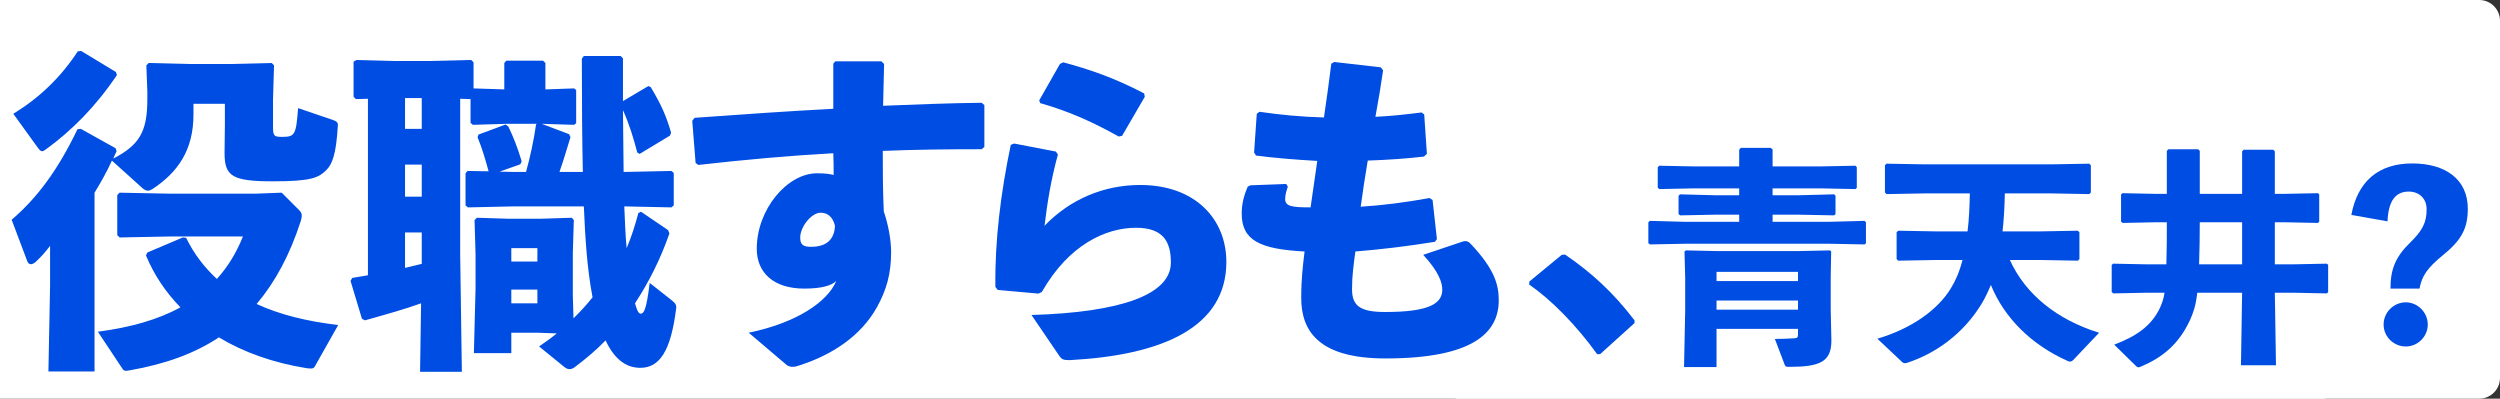
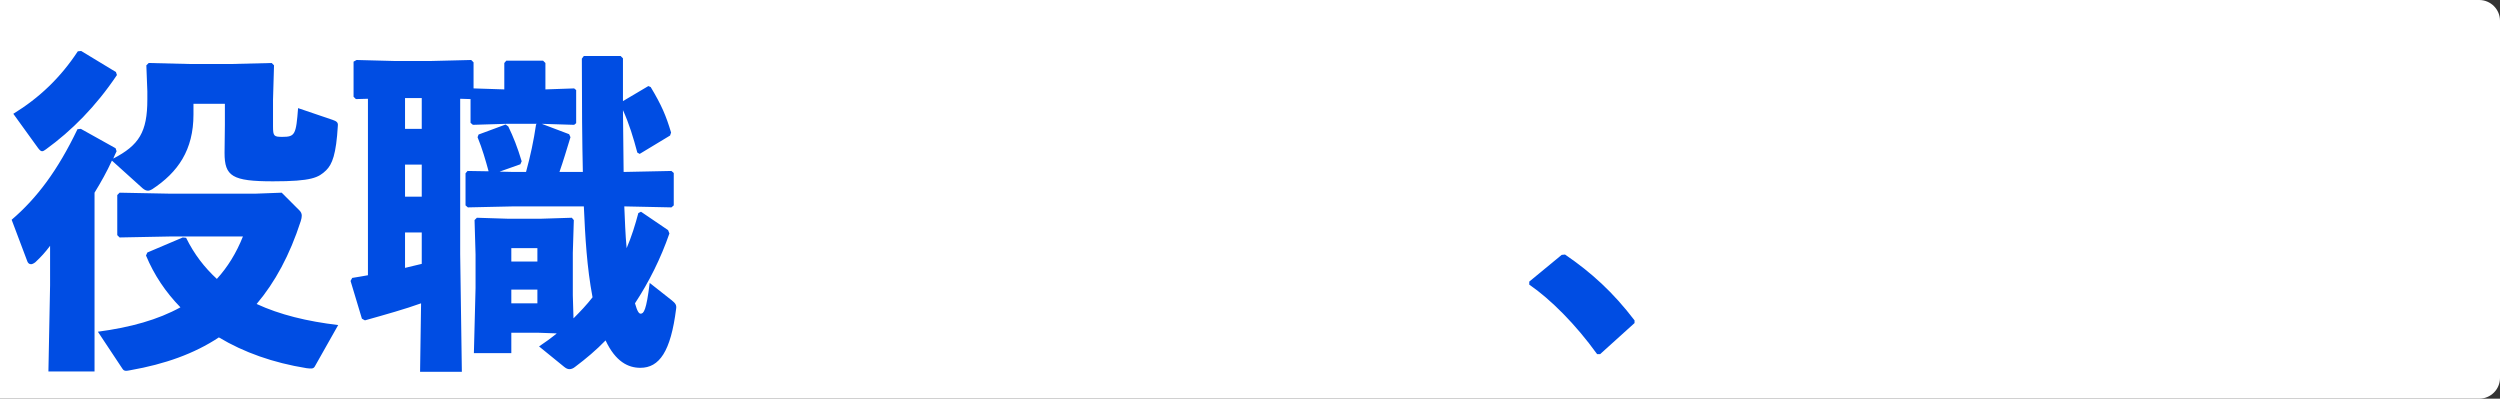
<svg xmlns="http://www.w3.org/2000/svg" width="301" height="48" viewBox="0 0 301 48" fill="none">
  <rect x="0" y="0" width="301" height="48" fill="#333333" stroke="none" />
  <g clip-path="url(#clip0_1749_1984)">
-     <path d="M175.268 13.328H277.949C279.332 13.328 280.453 14.449 280.453 15.832V46.512C280.453 47.895 279.332 49.016 277.949 49.016H175.268V13.328Z" fill="white" />
    <path d="M0 0H298.496C299.879 0 301 1.121 301 2.504V45.496C301 46.879 299.879 48 298.496 48H0V0Z" fill="white" />
    <path d="M13.917 17.847L14.038 18.209C13.917 18.491 13.756 18.773 13.636 19.094C16.734 17.485 17.74 15.915 17.74 11.972V11.006L17.62 7.867L17.901 7.585L22.851 7.706H27.76L32.71 7.585L32.992 7.867L32.871 12.012V15.231C32.871 16.398 32.992 16.479 33.998 16.479C35.527 16.479 35.648 16.197 35.889 13.018L40.034 14.427C40.517 14.587 40.718 14.748 40.678 15.111C40.477 18.612 39.994 19.779 39.269 20.503C38.344 21.388 37.539 21.831 32.871 21.831C27.962 21.831 27.036 21.227 27.036 18.41L27.076 15.03V12.495H23.294V13.783C23.294 18.048 21.442 20.744 18.304 22.797C18.143 22.877 17.982 22.958 17.821 22.958C17.62 22.958 17.418 22.877 17.177 22.676L13.475 19.336C12.871 20.664 12.147 21.952 11.382 23.199V44.728H5.829L6.03 34.346V29.597C5.426 30.402 4.944 30.925 4.259 31.569C4.058 31.73 3.857 31.811 3.736 31.811C3.495 31.811 3.334 31.65 3.253 31.368L1.402 26.459C4.461 23.843 6.956 20.503 9.33 15.553L9.732 15.513L13.917 17.847ZM40.718 39.135L37.901 44.124C37.74 44.406 37.499 44.406 36.895 44.326C32.911 43.682 29.37 42.434 26.352 40.623C23.374 42.595 19.833 43.843 15.728 44.567C15.487 44.607 15.326 44.648 15.205 44.648C14.964 44.648 14.843 44.567 14.722 44.366L11.785 39.939C15.728 39.416 19.028 38.491 21.724 37.002C19.954 35.191 18.545 33.098 17.579 30.764L17.74 30.402L22.006 28.591L22.408 28.632C23.374 30.604 24.622 32.213 26.11 33.581C27.398 32.173 28.445 30.483 29.249 28.471H20.557L14.4 28.591L14.119 28.31V23.481L14.4 23.199L20.557 23.32H30.698L33.917 23.199L36.05 25.332C36.251 25.533 36.332 25.734 36.332 25.976C36.332 26.137 36.291 26.378 36.211 26.62C34.883 30.724 33.112 33.984 30.899 36.599C33.676 37.887 36.976 38.692 40.718 39.135ZM9.37 6.177L9.773 6.137L13.958 8.672L14.078 9.034C11.543 12.817 8.606 15.754 5.547 17.968C5.346 18.129 5.185 18.209 5.064 18.209C4.903 18.209 4.742 18.048 4.541 17.767L1.604 13.702C4.742 11.771 7.278 9.356 9.37 6.177ZM80.839 24.97L75.165 24.849C75.245 26.539 75.285 28.189 75.446 29.879C76.05 28.471 76.493 27.022 76.855 25.654L77.177 25.493L80.436 27.706L80.597 28.108C79.551 31.127 78.142 33.944 76.452 36.519C76.734 37.525 76.935 37.766 77.136 37.766C77.499 37.766 77.82 37.404 78.223 34.064L80.879 36.157C81.322 36.519 81.483 36.72 81.402 37.203C80.758 42.314 79.39 44.285 77.096 44.285C75.647 44.285 74.118 43.561 72.911 40.986C71.784 42.153 70.537 43.199 69.249 44.165C69.008 44.366 68.766 44.447 68.565 44.447C68.364 44.447 68.163 44.366 67.921 44.165L64.903 41.71C65.627 41.227 66.352 40.704 67.036 40.141L64.742 40.06H61.563V42.515H57.056L57.257 34.668V30.644L57.136 26.499L57.418 26.217L61.241 26.338H65.024L68.847 26.217L69.088 26.499L68.967 30.442V35.553L69.048 38.33C69.853 37.525 70.658 36.68 71.342 35.795C70.658 32.173 70.456 28.511 70.295 24.849H61.845L56.332 24.97L56.05 24.728V20.865L56.291 20.583L58.827 20.624C58.465 19.296 58.062 17.887 57.499 16.519L57.619 16.197L60.879 14.99L61.201 15.231C61.804 16.479 62.287 17.686 62.81 19.416L62.65 19.779L60.155 20.664L61.845 20.704H63.334C63.857 18.813 64.259 16.921 64.541 14.99L64.621 14.909H60.919L56.935 15.03L56.654 14.789V11.931L55.406 11.891V30.604L55.607 44.768H50.577L50.698 36.519C48.807 37.203 46.513 37.847 43.937 38.571L43.575 38.37L42.207 33.823L42.408 33.461C43.092 33.34 43.696 33.259 44.3 33.139V11.891L42.851 11.931L42.569 11.65V7.424L42.931 7.223L47.519 7.344H51.865L56.734 7.223L57.016 7.505V10.644L60.718 10.764V7.585L60.959 7.304H65.386L65.668 7.585V10.764L69.128 10.644L69.37 10.845V14.829L69.128 15.03L65.225 14.909L68.525 16.157L68.686 16.519C68.203 18.088 67.8 19.457 67.358 20.704H70.175C70.094 17.123 70.054 12.696 70.054 7.062L70.295 6.74H74.722L75.004 7.022V12.173L78.062 10.362L78.344 10.483C79.672 12.696 80.195 13.944 80.798 15.956L80.678 16.318L77.016 18.531L76.734 18.37C76.251 16.559 75.768 14.95 75.004 13.259C75.044 15.754 75.044 18.209 75.084 20.704L80.839 20.583L81.12 20.825V24.728L80.839 24.97ZM48.766 15.513H50.778V11.811H48.766V15.513ZM50.778 19.819H48.766V23.682H50.778V19.819ZM50.778 27.988H48.766V32.253C49.45 32.092 50.094 31.931 50.778 31.77V27.988ZM64.702 34.869H61.563V36.519H64.702V34.869ZM64.702 31.489V29.879H61.563V31.489H64.702Z" fill="#004DE3" />
-     <path d="M94.736 43.962L90.148 40.059C95.983 38.852 99.645 36.316 100.691 33.821C100.168 34.344 99.042 34.747 96.829 34.747C93.126 34.747 91.114 32.815 91.114 29.958C91.114 25.169 94.816 20.864 98.358 20.864C99.605 20.864 100.007 20.984 100.37 21.065C100.37 20.18 100.37 19.415 100.329 18.449C95.179 18.731 89.746 19.214 84.072 19.858L83.75 19.616L83.348 14.546L83.629 14.184C89.223 13.781 94.937 13.379 100.329 13.097C100.329 11.367 100.329 9.556 100.329 7.665L100.571 7.383H106.124L106.446 7.705C106.406 9.556 106.365 11.206 106.325 12.735C110.349 12.574 114.374 12.413 118.196 12.373L118.518 12.654V17.685L118.196 17.966C114.213 17.966 110.188 18.006 106.285 18.168C106.285 20.381 106.285 22.715 106.406 25.451C106.929 26.98 107.291 28.831 107.291 30.361C107.291 32.976 106.728 34.908 105.601 36.96C103.629 40.501 100.168 42.715 96.346 43.962C96.185 44.002 96.064 44.043 95.943 44.083C95.742 44.163 95.541 44.163 95.38 44.163C95.138 44.163 94.937 44.083 94.736 43.962ZM100.531 27.181C100.249 26.055 99.605 25.612 98.8 25.612C97.674 25.612 96.346 27.343 96.346 28.59C96.346 29.355 96.587 29.717 97.633 29.717C99.283 29.717 100.45 29.033 100.531 27.181ZM125.239 12.413L125.118 12.091L127.613 7.705L128.015 7.504C131.154 8.349 134.132 9.355 137.754 11.246L137.834 11.648L135.098 16.357L134.695 16.437C131.436 14.626 128.74 13.419 125.239 12.413ZM121.697 17.443L122.1 17.282L127.13 18.248L127.371 18.61C126.567 21.548 126.124 24.163 125.762 27.181C128.82 24.003 132.885 22.272 137.271 22.272C143.991 22.272 147.653 26.457 147.653 31.528C147.653 39.375 140.047 42.755 128.82 43.359C128.096 43.359 127.854 43.318 127.532 42.835L124.192 37.926C134.977 37.604 140.973 35.471 140.973 31.608C140.973 29.194 140.128 27.423 136.788 27.423C133.166 27.423 128.699 29.435 125.44 35.149L125.037 35.35L120.128 34.908L119.846 34.546C119.766 28.992 120.49 23.198 121.697 17.443ZM154.856 22.151L155.057 22.473C154.896 22.956 154.736 23.399 154.736 23.962C154.736 24.848 155.54 24.968 157.794 24.968C158.116 22.715 158.357 21.065 158.599 19.375C155.782 19.214 153.408 19.013 151.235 18.731L150.993 18.369L151.315 13.701L151.637 13.459C154.132 13.821 156.587 14.063 159.404 14.143C159.725 11.93 160.047 9.677 160.289 7.665L160.651 7.463L166.245 8.107L166.526 8.469C166.285 10.159 165.963 12.091 165.601 14.063C167.452 13.982 169.263 13.781 171.154 13.54L171.476 13.781L171.798 18.53L171.436 18.852C169.383 19.093 167.049 19.254 164.675 19.334C164.353 21.226 164.072 23.117 163.83 24.888C166.446 24.727 169.263 24.365 172.12 23.841L172.482 24.083L173.005 28.791L172.764 29.113C169.303 29.677 166.124 30.039 163.186 30.28C162.985 31.849 162.784 33.137 162.784 34.787C162.784 36.799 163.709 37.564 166.768 37.564C172.16 37.564 173.649 36.517 173.649 34.868C173.649 34.023 173.247 32.735 171.355 30.683L176.144 29.073C176.546 28.952 176.868 29.113 177.029 29.314C179.967 32.413 180.45 34.304 180.45 36.155C180.45 40.179 177.15 43.157 166.808 43.157C158.921 43.157 156.667 39.978 156.667 35.874C156.667 33.58 156.868 31.97 157.07 30.28C151.717 29.998 149.504 28.952 149.504 25.733C149.504 24.767 149.665 23.761 150.229 22.473L150.55 22.312L154.856 22.151Z" fill="#004DE3" />
    <path d="M188.027 30.687L188.429 30.646C191.608 32.82 194.224 35.194 196.799 38.574V38.896L192.654 42.638H192.292C189.717 39.057 186.699 36.039 184.123 34.268V33.906L188.027 30.687Z" fill="#004DE3" />
-     <path d="M213.42 20.036H219.205L223.393 19.953L223.558 20.119V22.626L223.393 22.763L219.205 22.681H213.42V23.507H216.643L220.831 23.397L220.996 23.562V25.794L220.831 25.931L216.643 25.849H213.42V26.703H220.307L224.495 26.593L224.66 26.758V29.292L224.495 29.43L220.307 29.348H202.814L198.654 29.43L198.461 29.265V26.785L198.626 26.593L202.814 26.703H209.398V25.849H206.45L202.29 25.931L202.098 25.766V23.59L202.263 23.397L206.45 23.507H209.398V22.681H203.943L199.784 22.763L199.591 22.598V20.146L199.756 19.953L203.943 20.036H209.398V18.025L209.591 17.805H213.2L213.42 17.997V20.036ZM216.478 39.596H206.671V44.196H202.759L202.897 37.364V33.397L202.814 30.284L202.979 30.146L206.753 30.229H216.533L220.335 30.146L220.473 30.284L220.417 33.397V37.282L220.5 41.001C220.5 43.563 219.123 44.169 215.431 44.169C215.045 44.169 214.963 44.141 214.88 43.921L213.696 40.808C214.357 40.808 215.349 40.78 216.065 40.725C216.34 40.698 216.478 40.67 216.478 40.284V39.596ZM216.478 37.282V36.18H206.671V37.282H216.478ZM216.478 33.838V32.736H206.671V33.838H216.478ZM245.624 31.303H241.988C243.861 35.436 247.663 38.494 252.732 40.064L249.619 43.342C249.481 43.48 249.344 43.535 249.233 43.535C249.123 43.535 249.041 43.508 248.93 43.453C244.55 41.496 241.299 38.246 239.702 34.306C239.343 35.16 238.985 35.932 238.572 36.593C236.368 40.229 233.007 42.571 229.646 43.673C229.536 43.7 229.453 43.728 229.371 43.728C229.205 43.728 229.095 43.673 228.958 43.535L226.037 40.78C230.142 39.568 233.31 37.309 234.881 34.719C235.459 33.783 235.927 32.709 236.286 31.303H233.117L228.544 31.386L228.351 31.193V27.97L228.544 27.777L233.117 27.86H236.892C237.084 26.345 237.14 24.802 237.167 23.287H231.712L227.139 23.369L226.947 23.177V19.898L227.139 19.706L231.712 19.788H247.002L251.547 19.706L251.74 19.898V23.177L251.547 23.369L247.002 23.287H241.382C241.354 24.802 241.272 26.345 241.107 27.86H245.624L250.17 27.777L250.363 27.97V31.193L250.17 31.386L245.624 31.303ZM273.889 23.342H274.964L279.069 23.259L279.234 23.397V26.703L279.069 26.841L274.964 26.758H273.889V31.827H276.038L280.143 31.744L280.308 31.882V35.188L280.143 35.326L276.038 35.243H273.889L274.027 43.976H269.812L269.95 35.243H264.55C264.385 36.758 264.082 37.64 263.669 38.549C262.319 41.469 260.335 43.039 257.829 44.114C257.663 44.169 257.553 44.224 257.47 44.224C257.36 44.224 257.278 44.169 257.195 44.086L254.55 41.496C257.167 40.505 259.041 39.265 260.088 37.006C260.308 36.483 260.501 35.987 260.611 35.243H258.517L254.44 35.326L254.247 35.16V31.91L254.413 31.744L258.517 31.827H260.831C260.886 30.146 260.886 28.438 260.886 26.758H259.647L255.57 26.841L255.377 26.675V23.425L255.542 23.259L259.647 23.342H260.886V18.163L261.079 17.97H264.661L264.853 18.163V23.342H269.95V18.218L270.143 18.025H273.697L273.889 18.218V23.342ZM269.95 31.827V26.758H264.853C264.853 28.438 264.826 30.146 264.771 31.827H269.95Z" fill="#004DE3" />
-     <path d="M287.455 26.648L283.102 25.876C283.846 21.909 286.298 19.678 290.43 19.678C294.424 19.678 297.124 21.578 297.124 25.132C297.124 27.502 296.353 28.934 294.094 30.752C292.248 32.267 291.587 33.232 291.311 34.747H287.813C287.813 32.405 288.419 30.918 290.209 29.182C291.67 27.749 292.165 26.785 292.165 25.187C292.165 23.893 291.256 23.066 290.017 23.066C288.446 23.066 287.565 24.141 287.455 26.648ZM289.659 36.4C291.091 36.4 292.303 37.612 292.303 39.072C292.303 40.532 291.091 41.717 289.659 41.717C288.198 41.717 286.986 40.532 286.986 39.072C286.986 37.612 288.198 36.4 289.659 36.4Z" fill="#004DE3" />
  </g>
  <defs>
    <clipPath id="clip0_1749_1984">
      <rect width="301" height="48" fill="white" />
    </clipPath>
  </defs>
</svg>